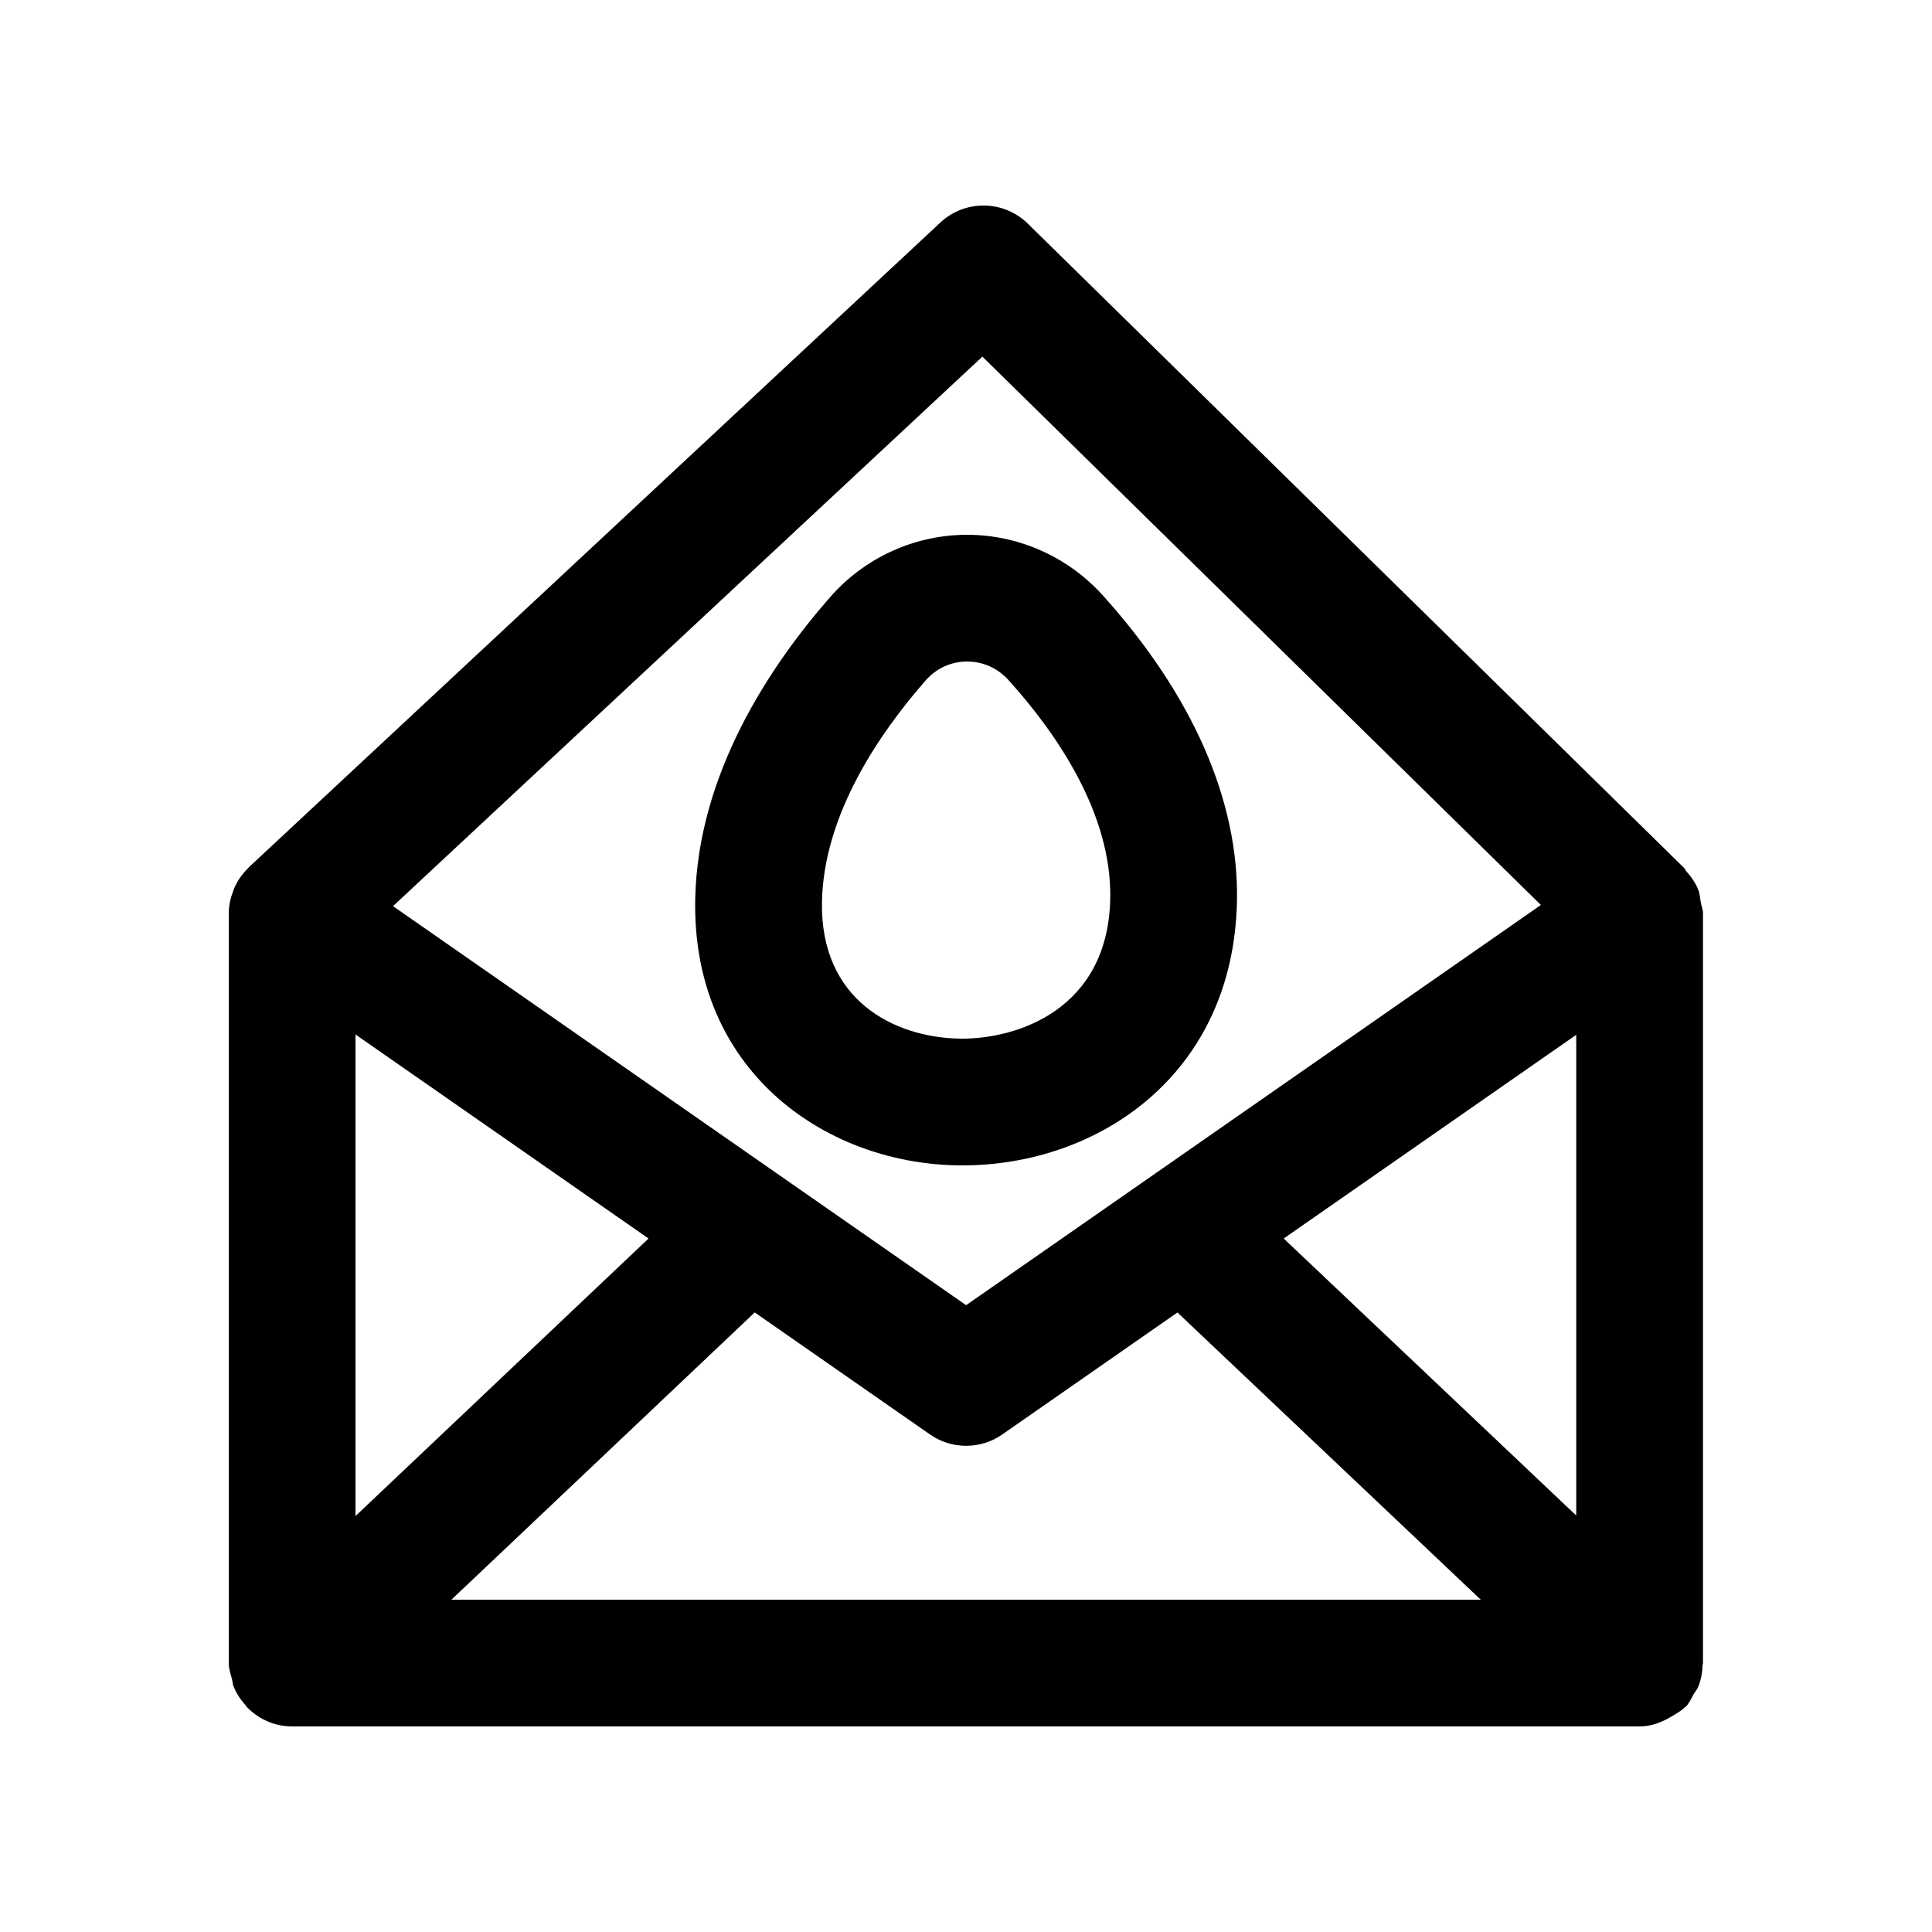
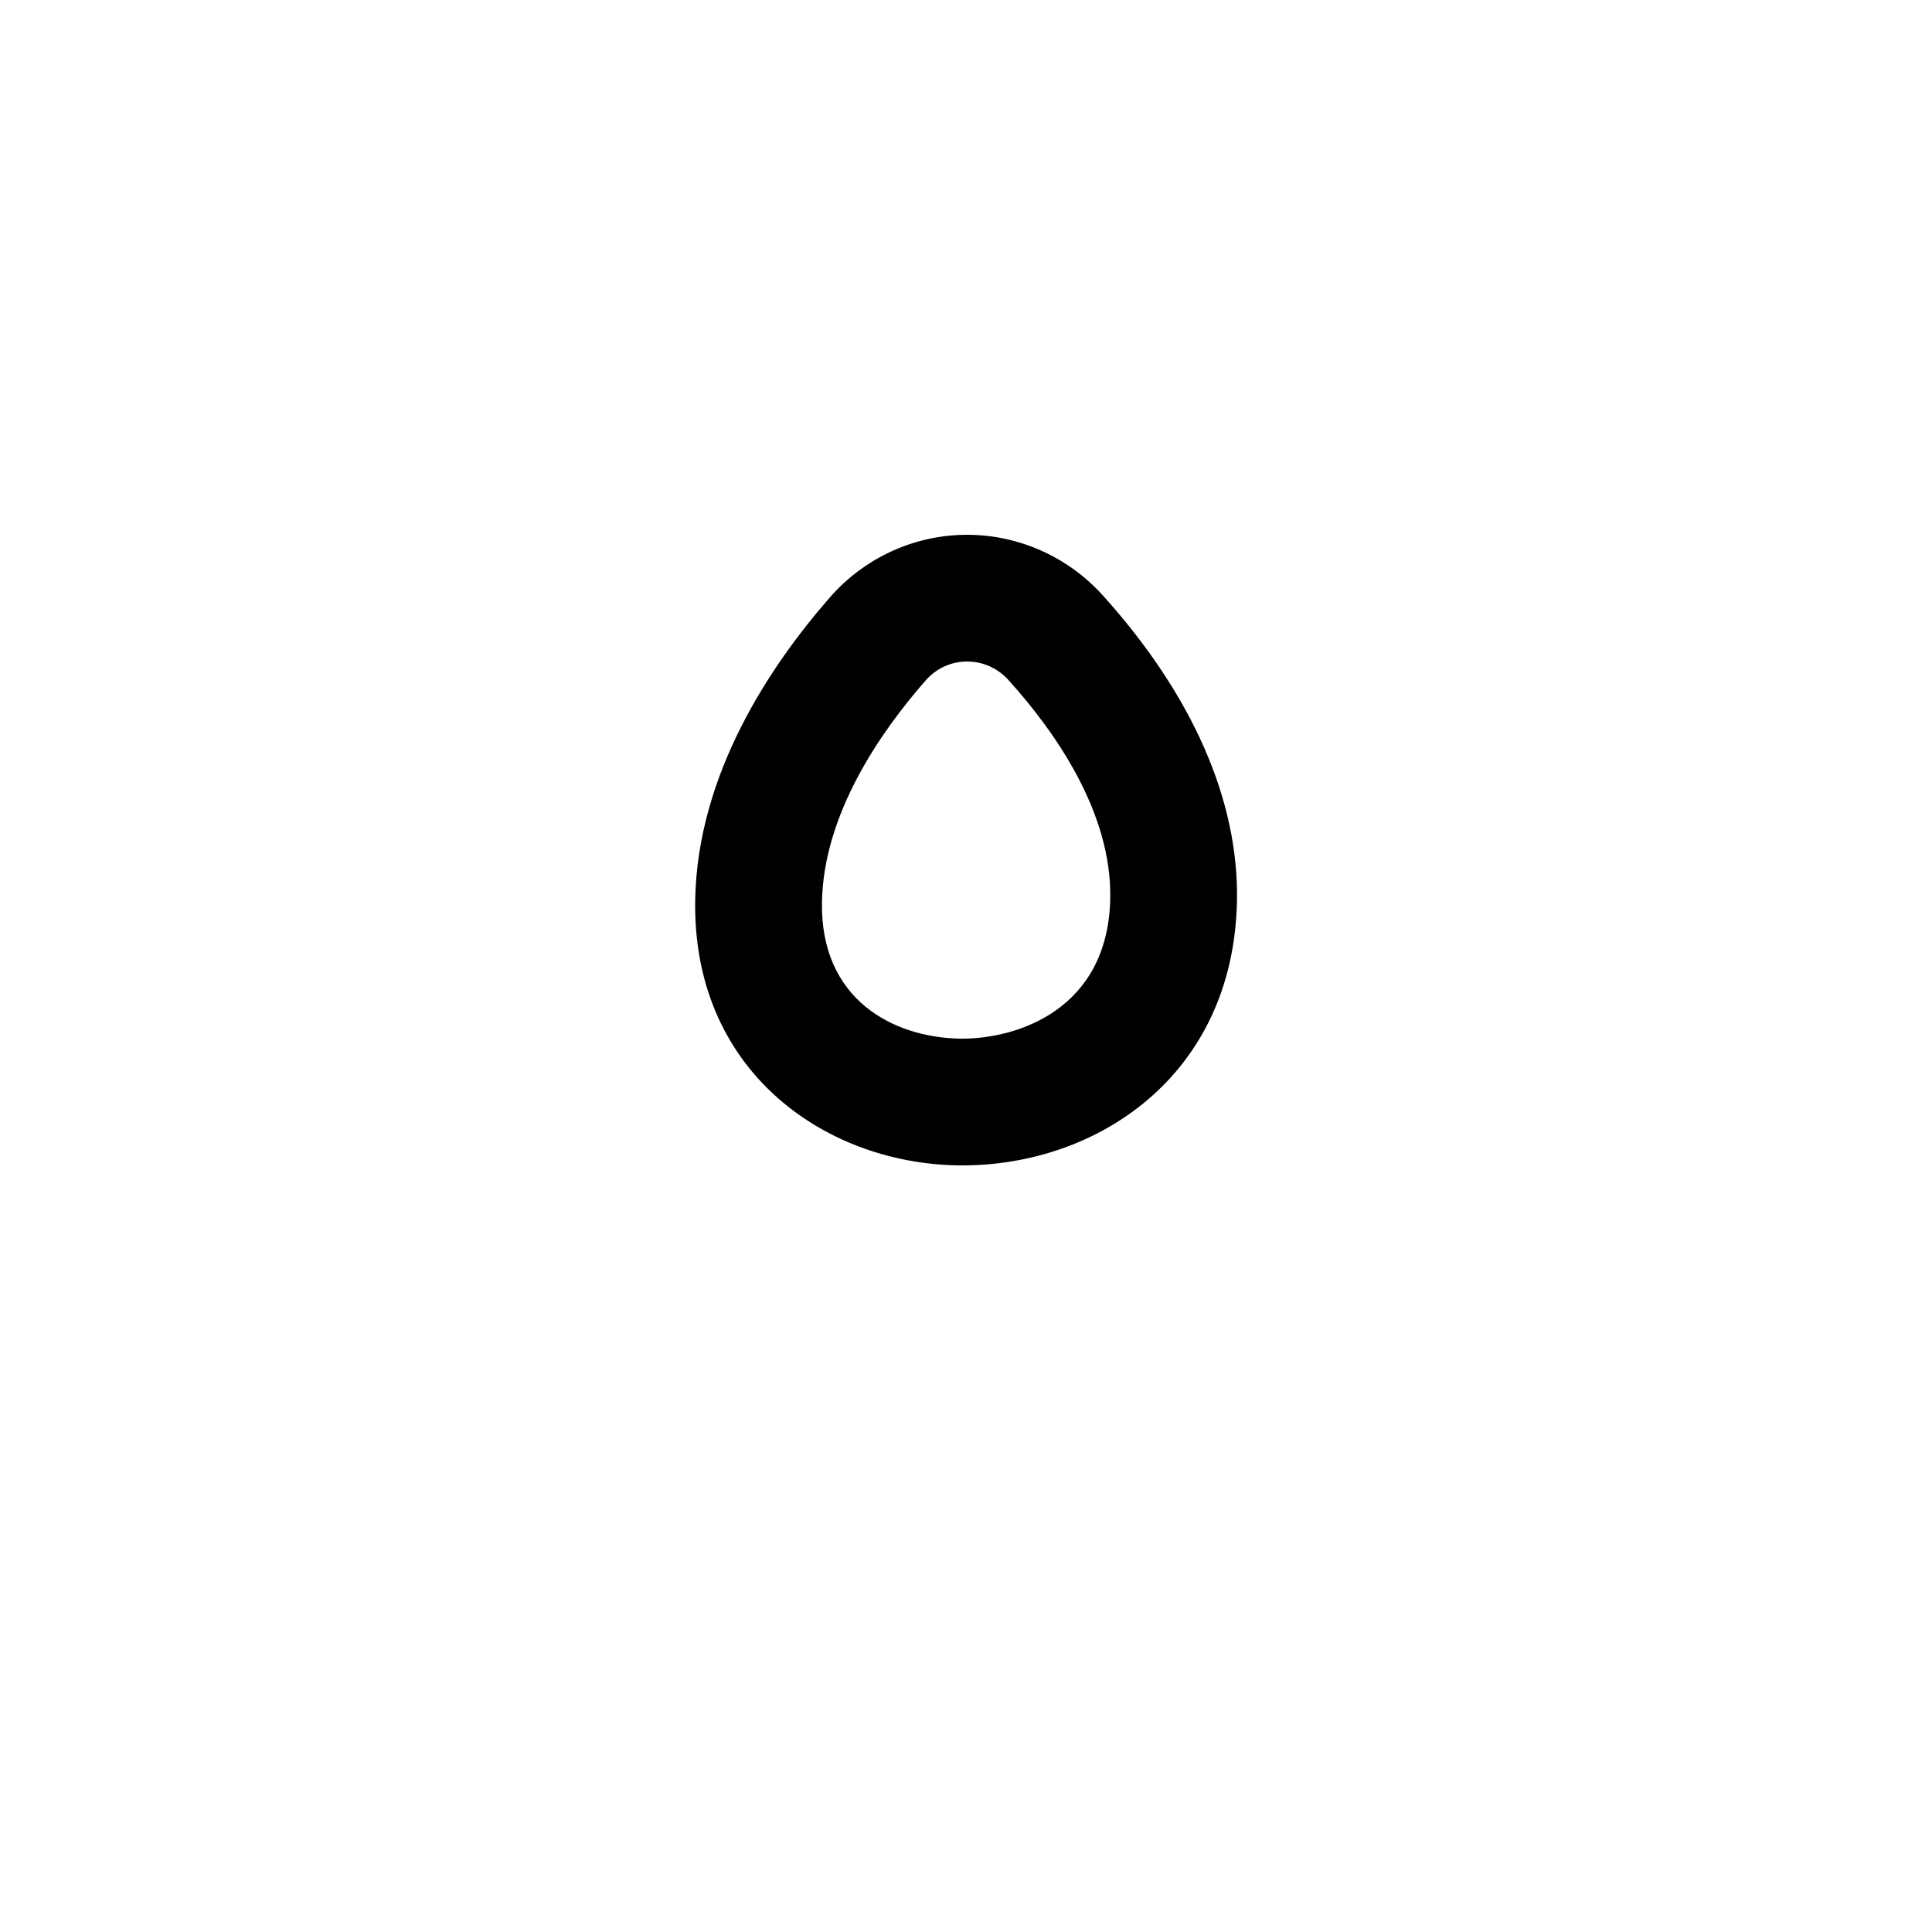
<svg xmlns="http://www.w3.org/2000/svg" fill="#000000" width="800px" height="800px" version="1.1" viewBox="144 144 512 512">
  <g>
    <path d="m471.81 382.91v-0.016c0.543-26.648-11.742-54.695-35.555-81.113-9.219-10.219-22.305-16.055-35.965-16.055h-0.344c-13.742 0.098-26.832 6.117-35.934 16.5-15.941 18.188-35.078 46.84-35.77 79.984-0.934 45.395 34.094 69.879 69.16 70.617 0.559 0 1.113 0.016 1.672 0.016 35.688-0.004 71.754-23.77 72.734-69.934zm-72.848 36.344c-0.297 0-0.574-0.016-0.852-0.016-17.074-0.359-36.816-10.086-36.277-36.344 0.477-23.027 15.188-44.543 27.438-58.531 2.836-3.231 6.707-5.019 10.922-5.051h0.098c4.231 0 8.133 1.754 11.02 4.969 12.547 13.906 27.387 35.242 26.914 57.926-0.621 29.305-24.566 37.047-39.262 37.047z" />
-     <path d="m590.47 596.49c0.094-0.094 0.219-0.121 0.312-0.215 0.934-0.988 1.422-2.188 2.07-3.316 0.375-0.652 0.891-1.188 1.176-1.891 0.77-1.879 1.117-3.848 1.176-5.844 0.008-0.176 0.105-0.316 0.105-0.492v-0.105c-0.004-0.211 0.008-0.41 0-0.625v-197.96c0-1.031-0.406-1.926-0.586-2.906-0.207-1.145-0.242-2.297-0.68-3.371-0.742-1.836-1.863-3.438-3.164-4.883-0.227-0.25-0.297-0.594-0.539-0.832l-173.94-170.77c-6.43-6.297-16.645-6.43-23.207-0.297l-183.16 170.77c-0.039 0.035-0.051 0.094-0.09 0.133-1.773 1.672-3.168 3.688-4.078 5.988-0.023 0.055-0.012 0.113-0.035 0.168-0.719 1.871-1.207 3.867-1.207 5.996v198.69c0 1.535 0.488 2.91 0.871 4.32 0.152 0.566 0.133 1.152 0.344 1.703 0.746 1.93 1.859 3.629 3.219 5.137 0.105 0.117 0.133 0.27 0.238 0.383 0.012 0.012 0.023 0.012 0.035 0.023 3.059 3.195 7.312 5.227 12.086 5.227h357.09c0.012 0 0.02-0.008 0.031-0.008s0.023 0.008 0.035 0.008c3.019 0 5.898-1.109 8.562-2.727 1.16-0.715 2.379-1.34 3.328-2.309zm-352.26-178.34 77.66 54.07-77.66 73.551zm105.8 73.66 46.43 32.324c2.887 2.016 6.231 3.019 9.594 3.019s6.707-1 9.594-3.019l46.406-32.312 80.383 76.117h-272.79zm140.18-19.59 77.527-53.98v127.39zm-79.848-233.71 148.01 145.32-152.32 106.06-151.88-105.75z" />
  </g>
</svg>